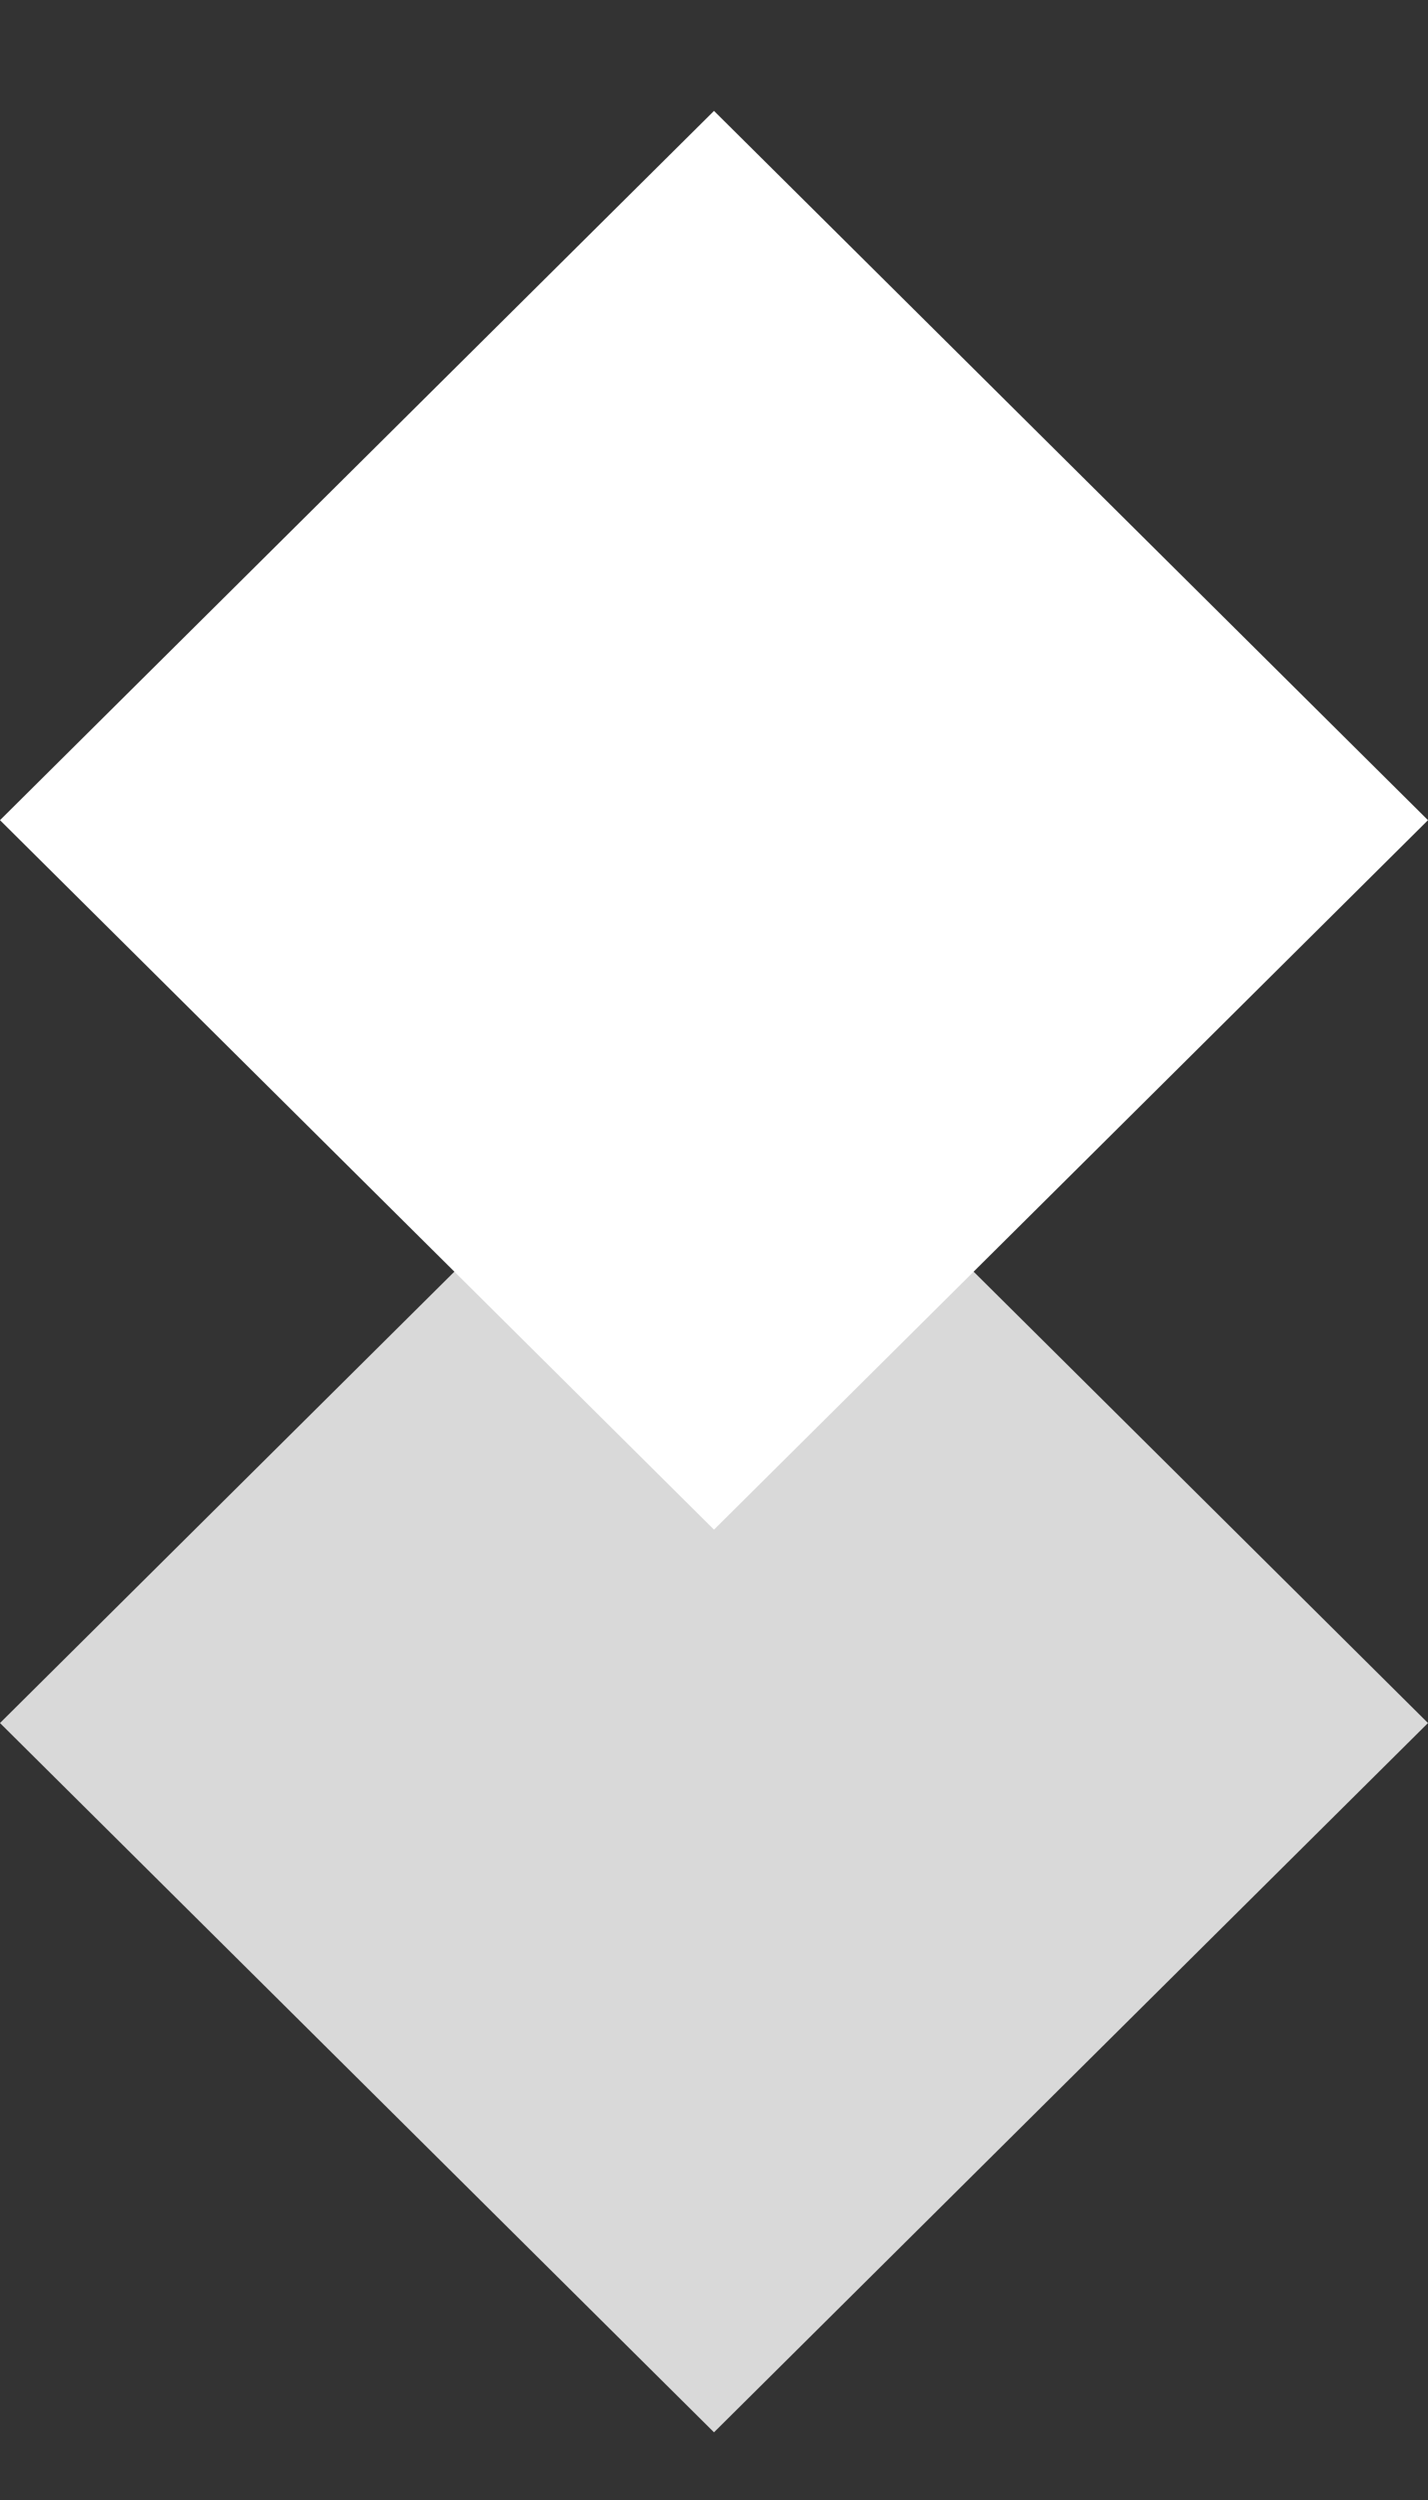
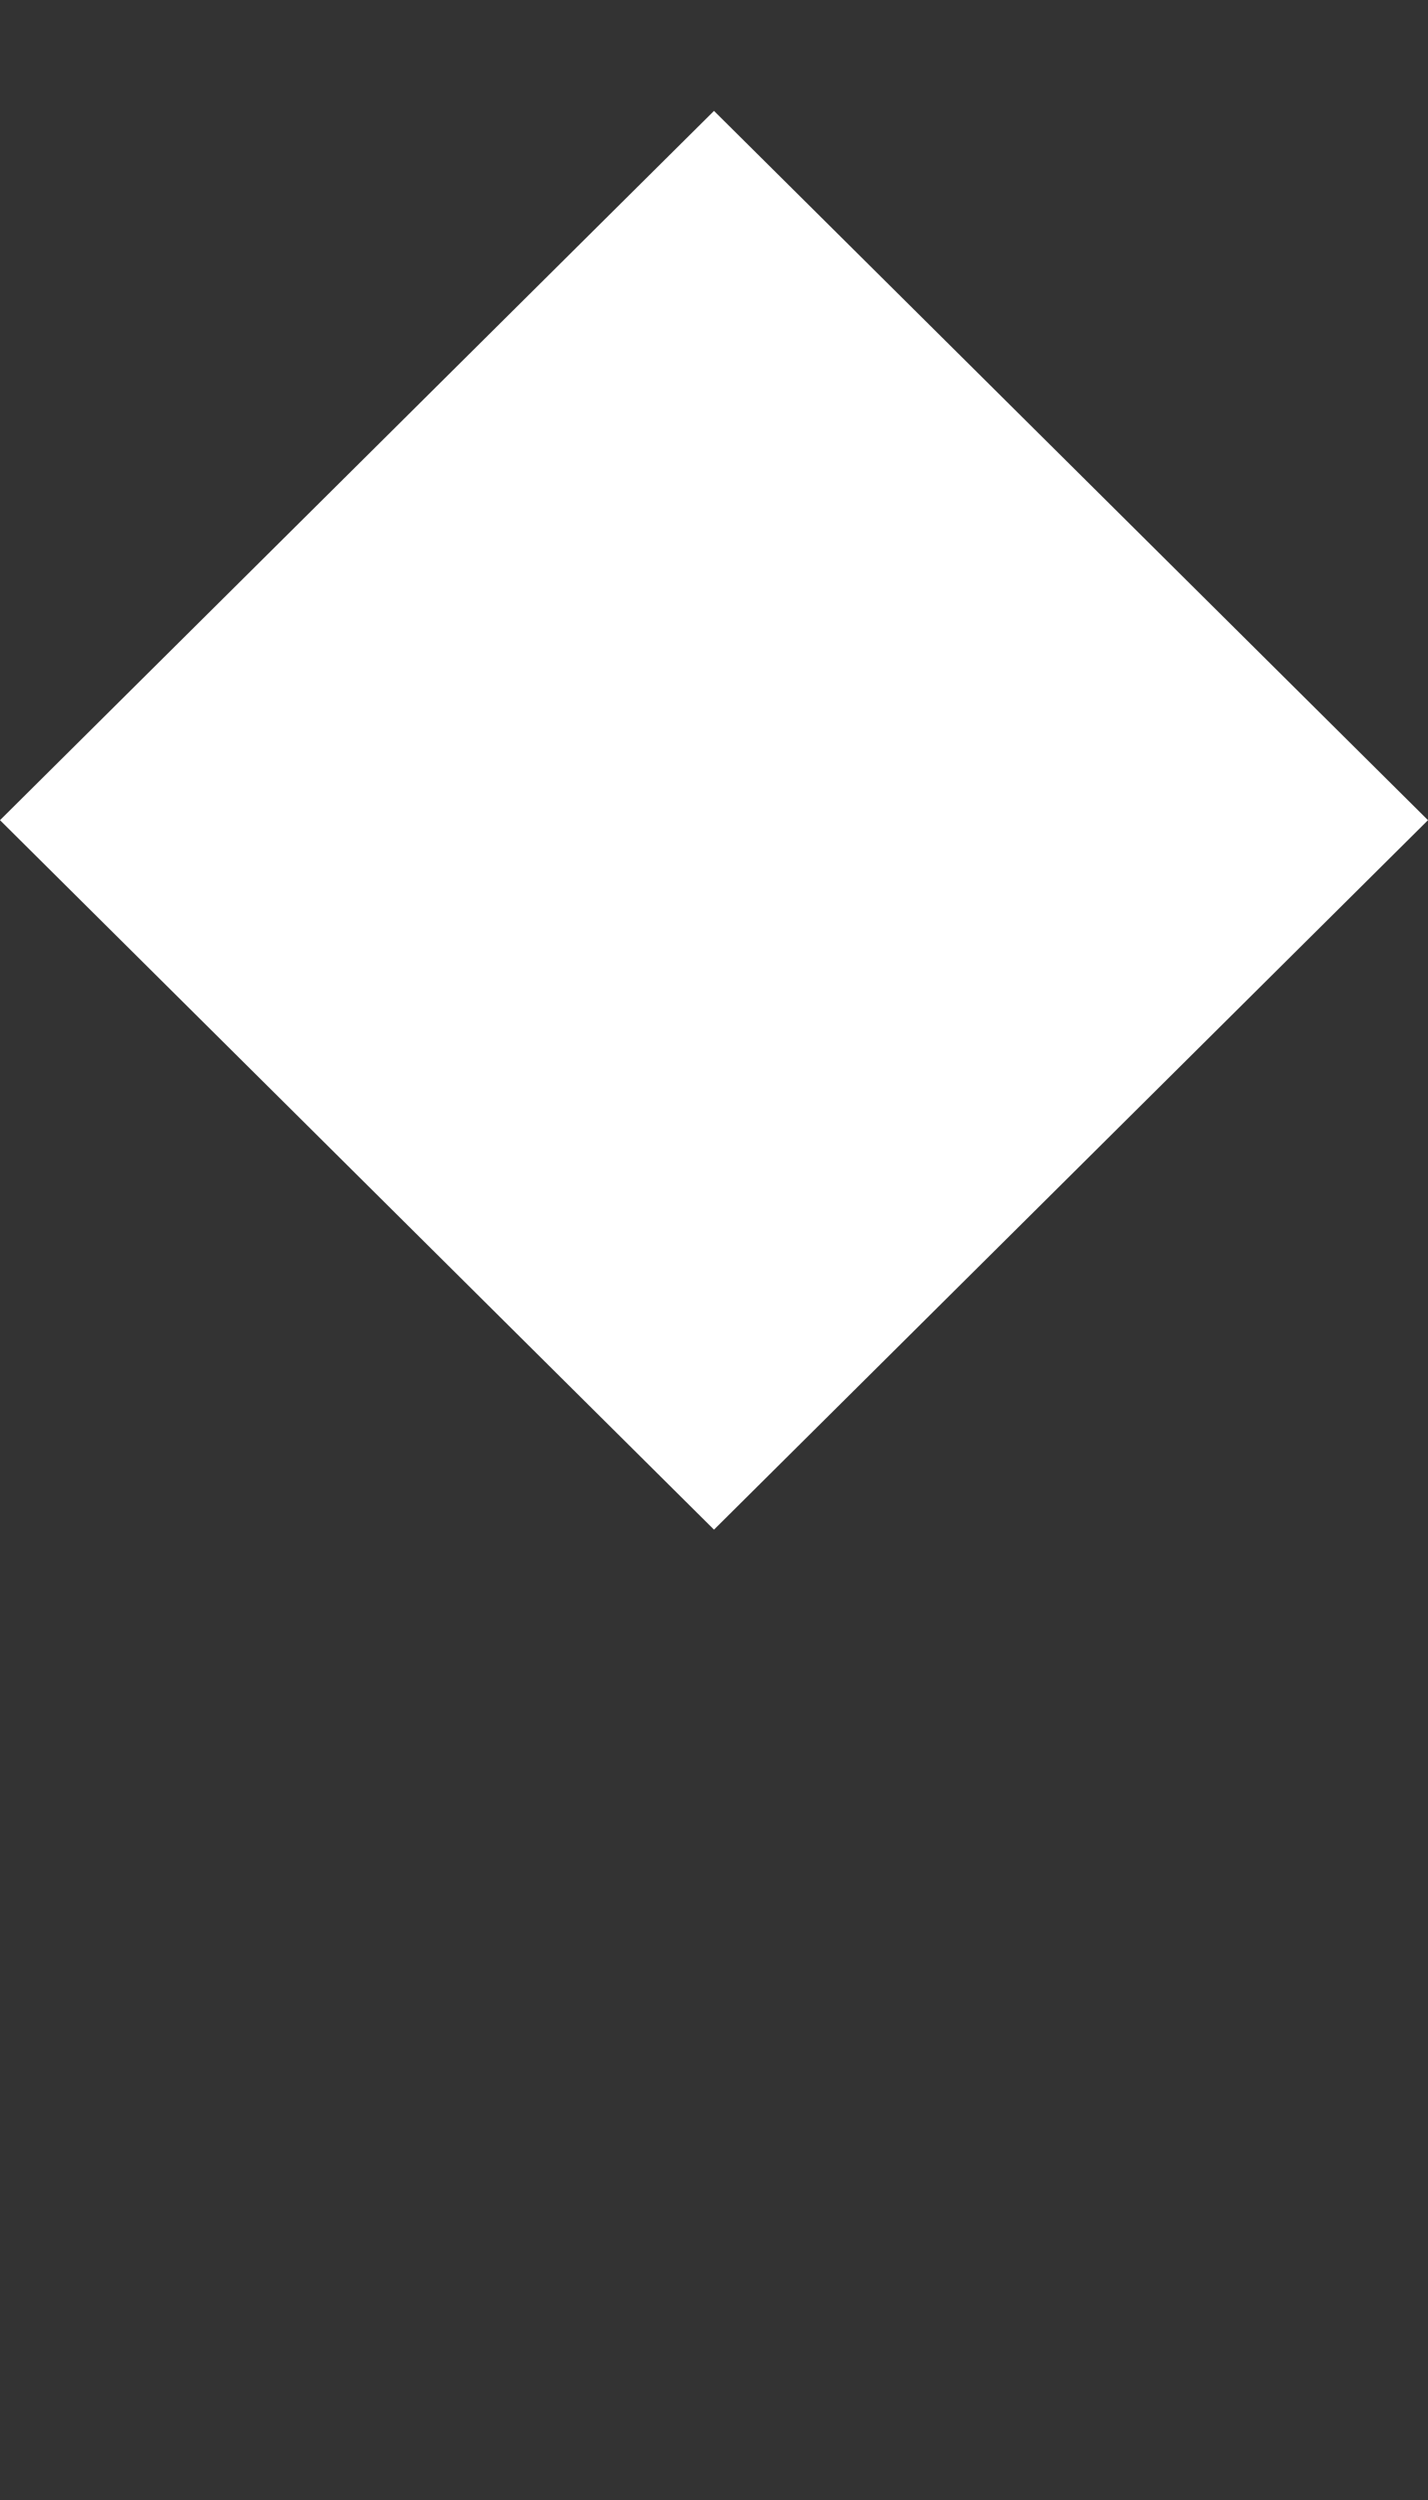
<svg xmlns="http://www.w3.org/2000/svg" width="8" height="14" viewBox="0 0 8 14" fill="none">
  <rect x="0" y="0" width="8" height="14" fill="#333333" stroke="none" />
-   <path d="M4 13.621L8 9.649L4 5.677L0 9.649L4 13.621Z" fill="#D9D9D9" />
  <path d="M4 8.566L8 4.593L4 0.621L0 4.593L4 8.566Z" fill="white" />
</svg>